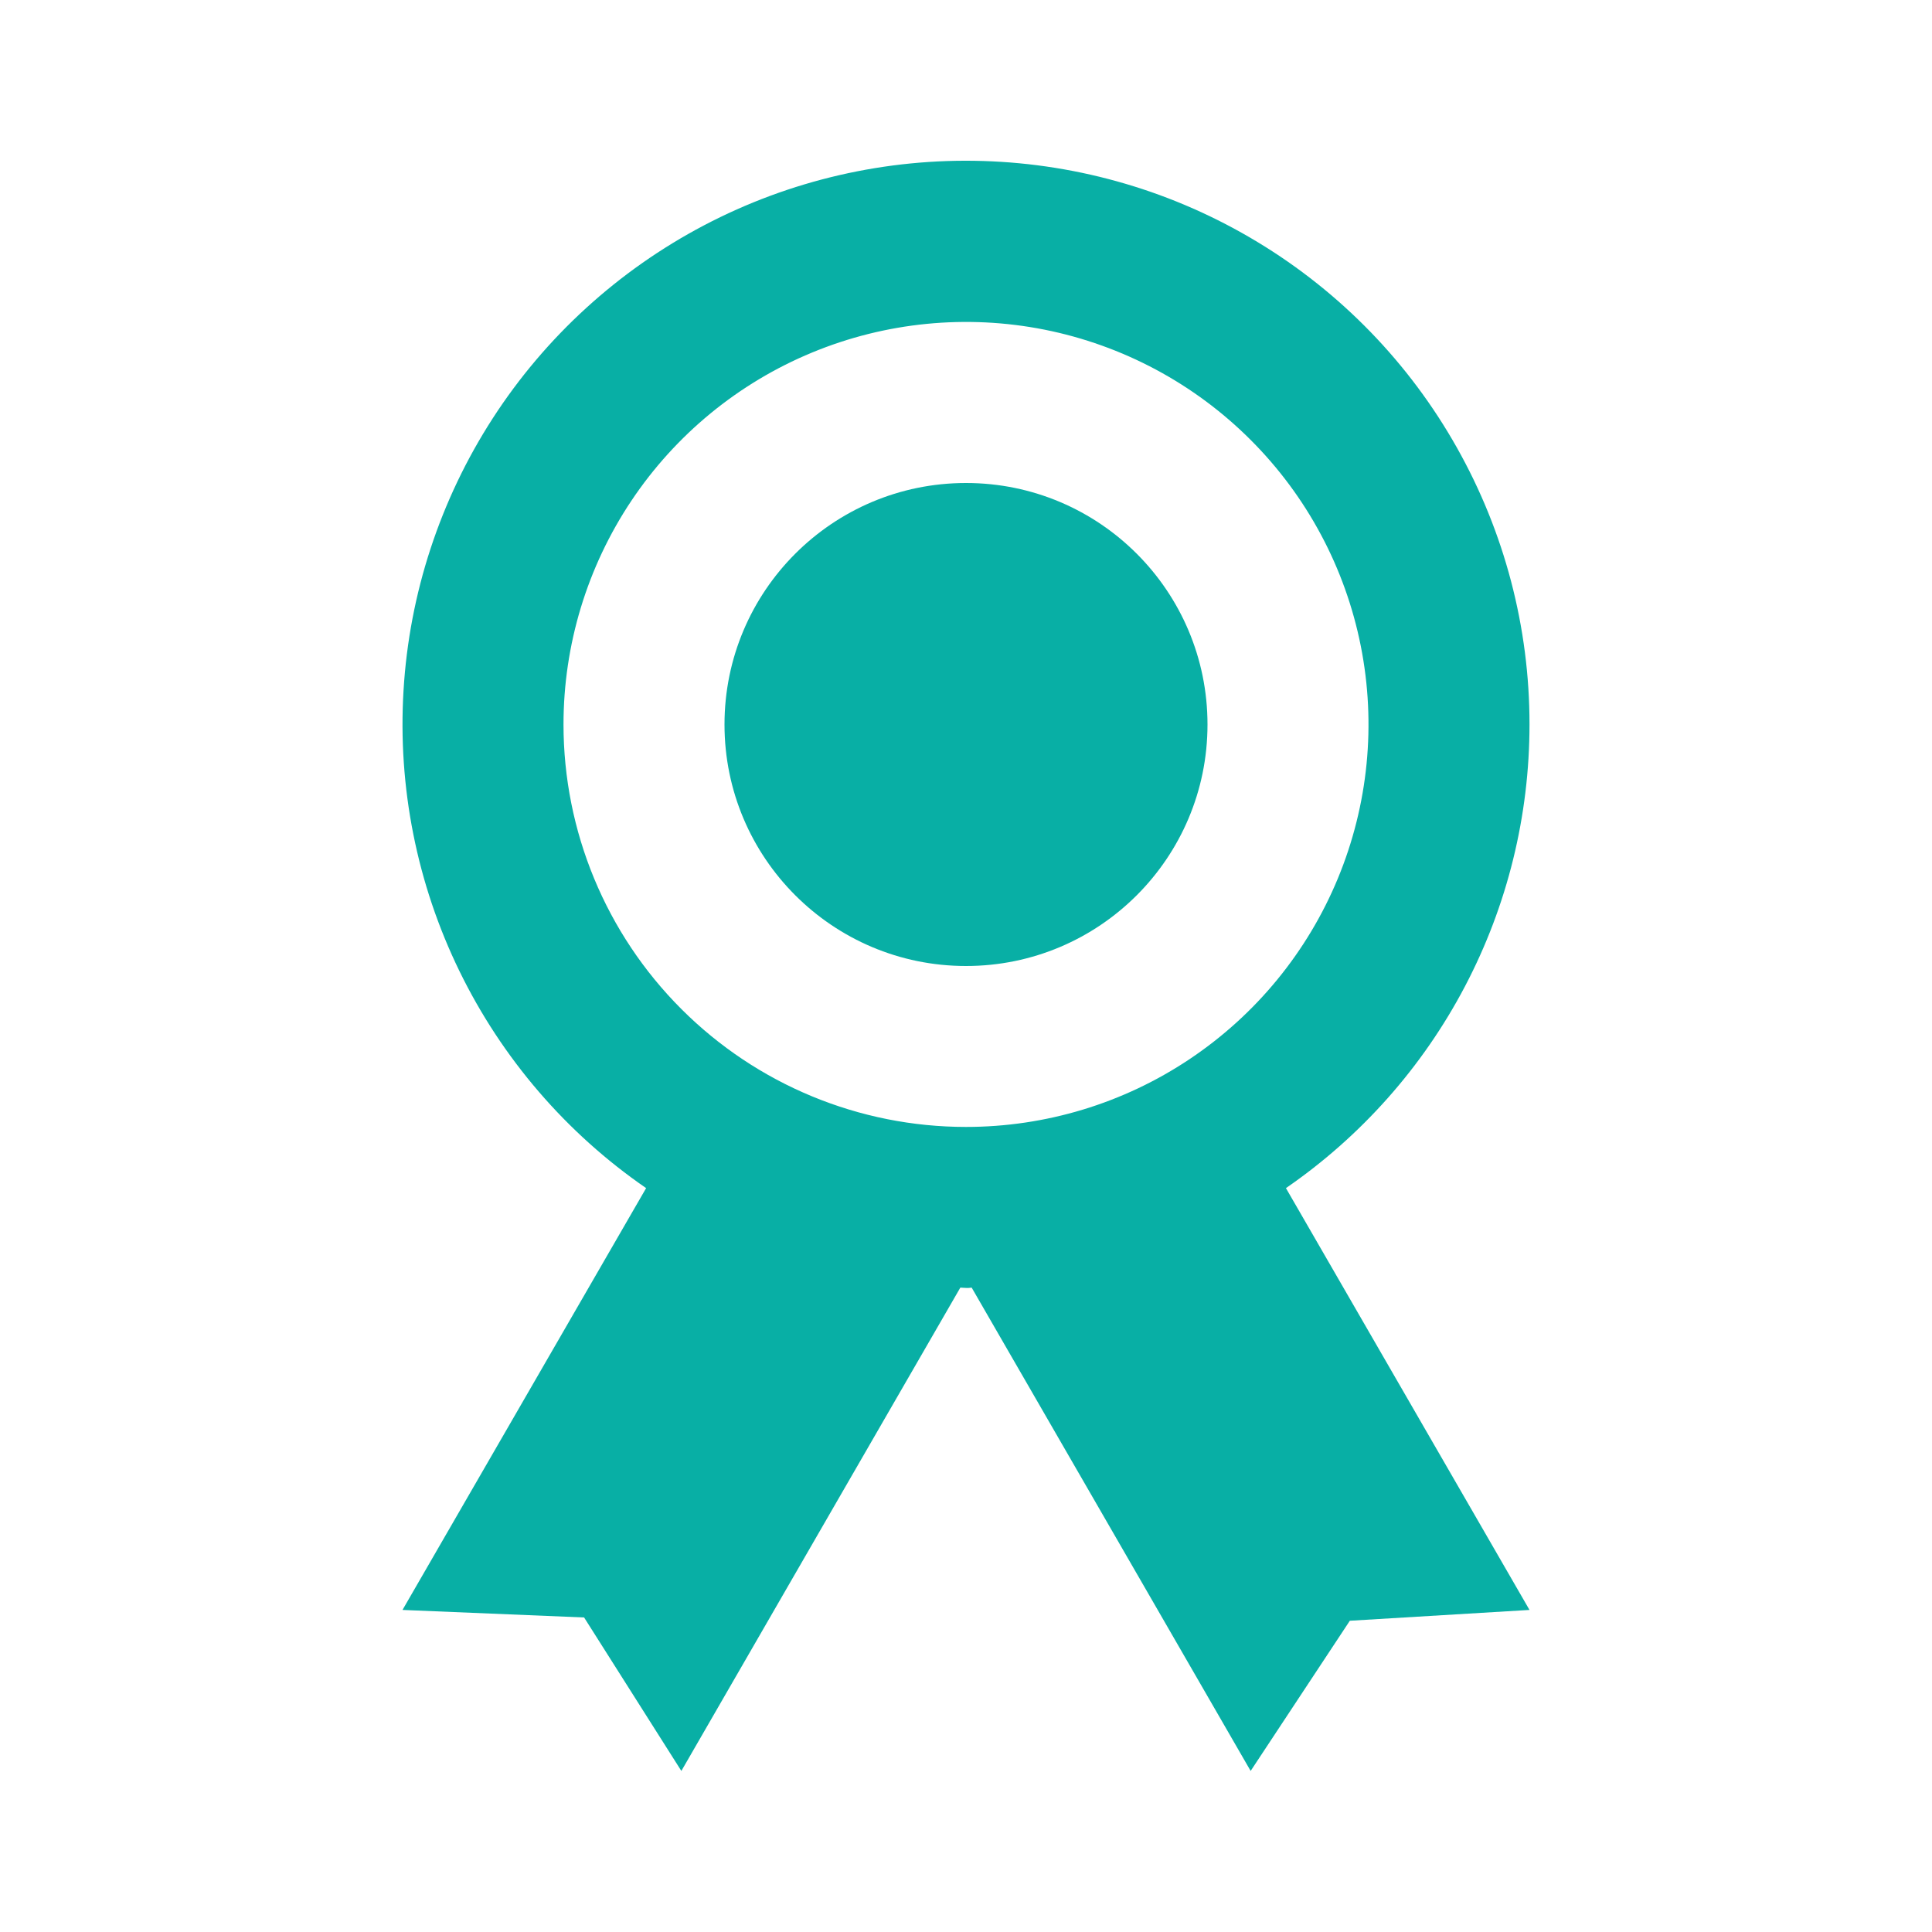
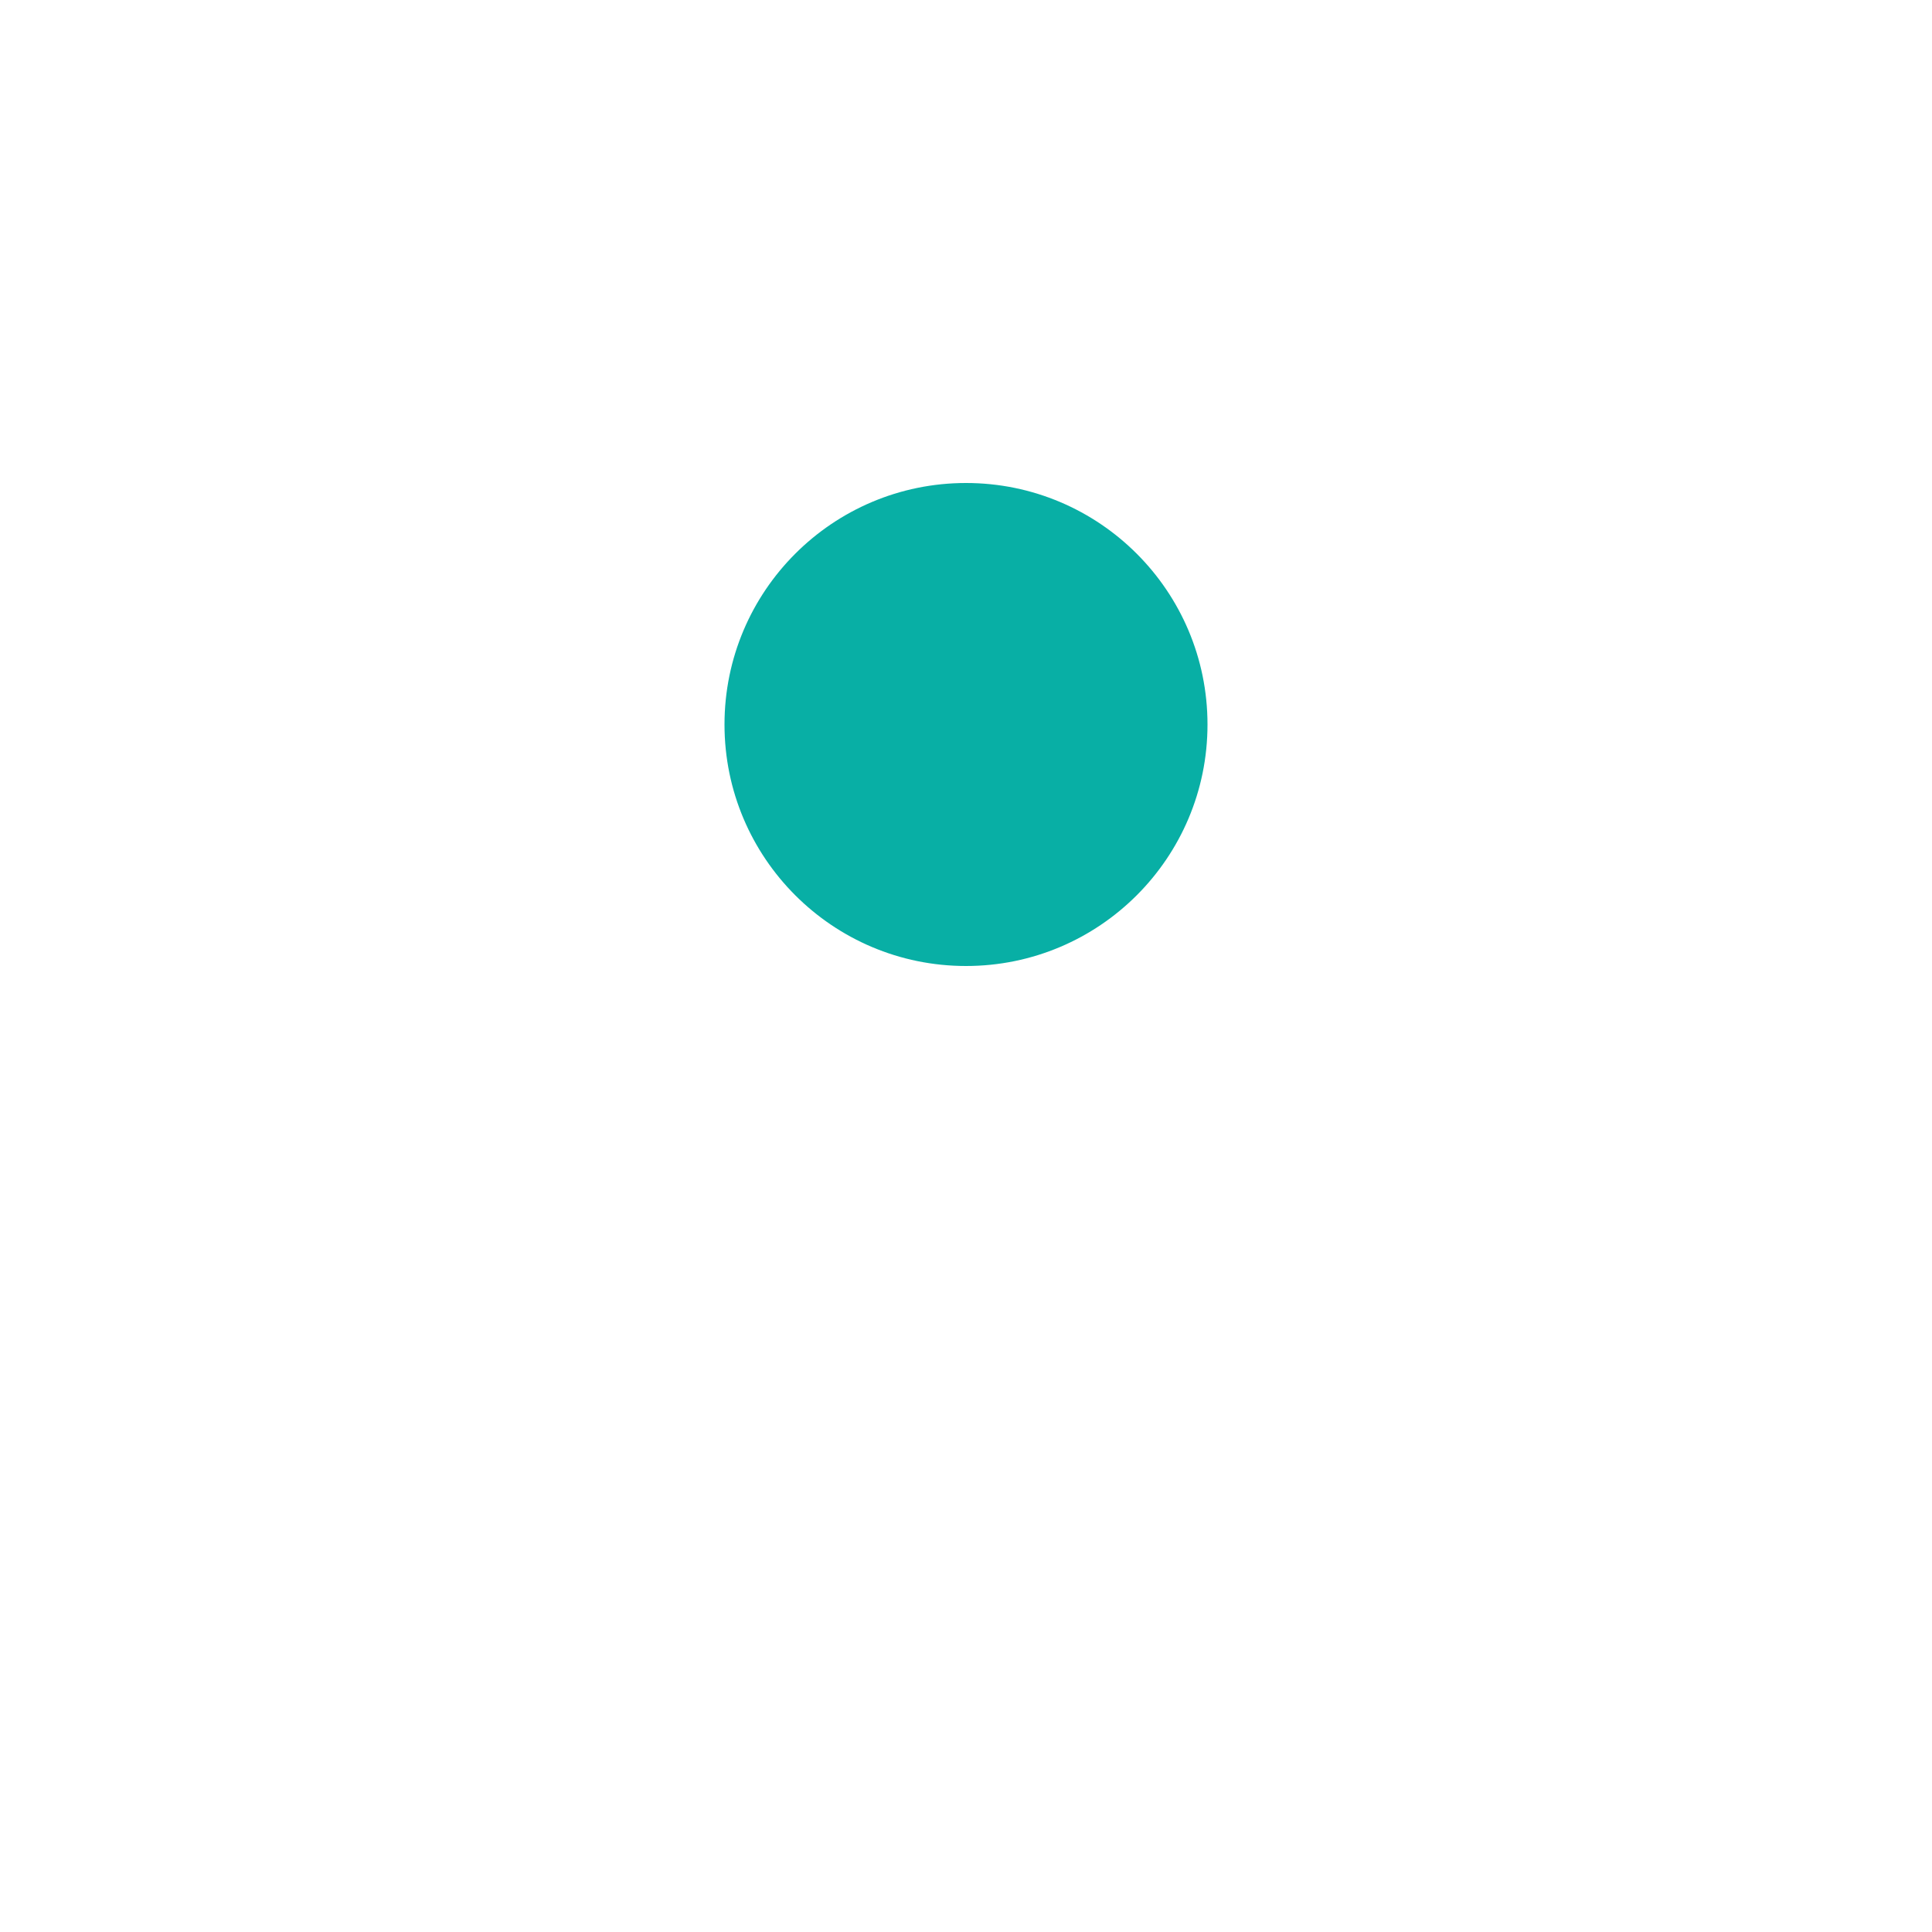
<svg xmlns="http://www.w3.org/2000/svg" width="30" height="30" viewBox="0 0 30 30" fill="none">
-   <path d="M23.75 11.249C23.751 9.743 23.362 8.262 22.622 6.95C21.883 5.637 20.817 4.538 19.528 3.759C18.239 2.979 16.771 2.546 15.265 2.5C13.759 2.454 12.267 2.798 10.934 3.498C9.6 4.199 8.469 5.231 7.651 6.496C6.834 7.761 6.356 9.216 6.266 10.72C6.175 12.223 6.474 13.725 7.134 15.079C7.794 16.433 8.792 17.594 10.033 18.449L6.25 24.999L9.07 25.116L10.58 27.499L14.912 19.994L15 19.999C15.044 20.002 15.057 19.996 15.088 19.994L19.42 27.499L20.96 25.167L23.75 24.999L19.968 18.449C21.134 17.646 22.089 16.571 22.748 15.316C23.407 14.062 23.75 12.666 23.75 11.249ZM8.75 11.249C8.75 10.013 9.117 8.805 9.803 7.777C10.49 6.749 11.466 5.948 12.608 5.475C13.75 5.002 15.007 4.878 16.219 5.119C17.432 5.361 18.545 5.956 19.419 6.83C20.294 7.704 20.889 8.818 21.13 10.03C21.371 11.242 21.247 12.499 20.774 13.641C20.301 14.783 19.5 15.759 18.472 16.446C17.445 17.133 16.236 17.499 15 17.499C13.342 17.499 11.753 16.841 10.581 15.669C9.408 14.497 8.75 12.907 8.75 11.249Z" fill="#08AFA5" />
  <path d="M15 15C17.071 15 18.75 13.321 18.75 11.25C18.75 9.179 17.071 7.5 15 7.5C12.929 7.5 11.25 9.179 11.25 11.25C11.25 13.321 12.929 15 15 15Z" fill="#08AFA5" />
</svg>